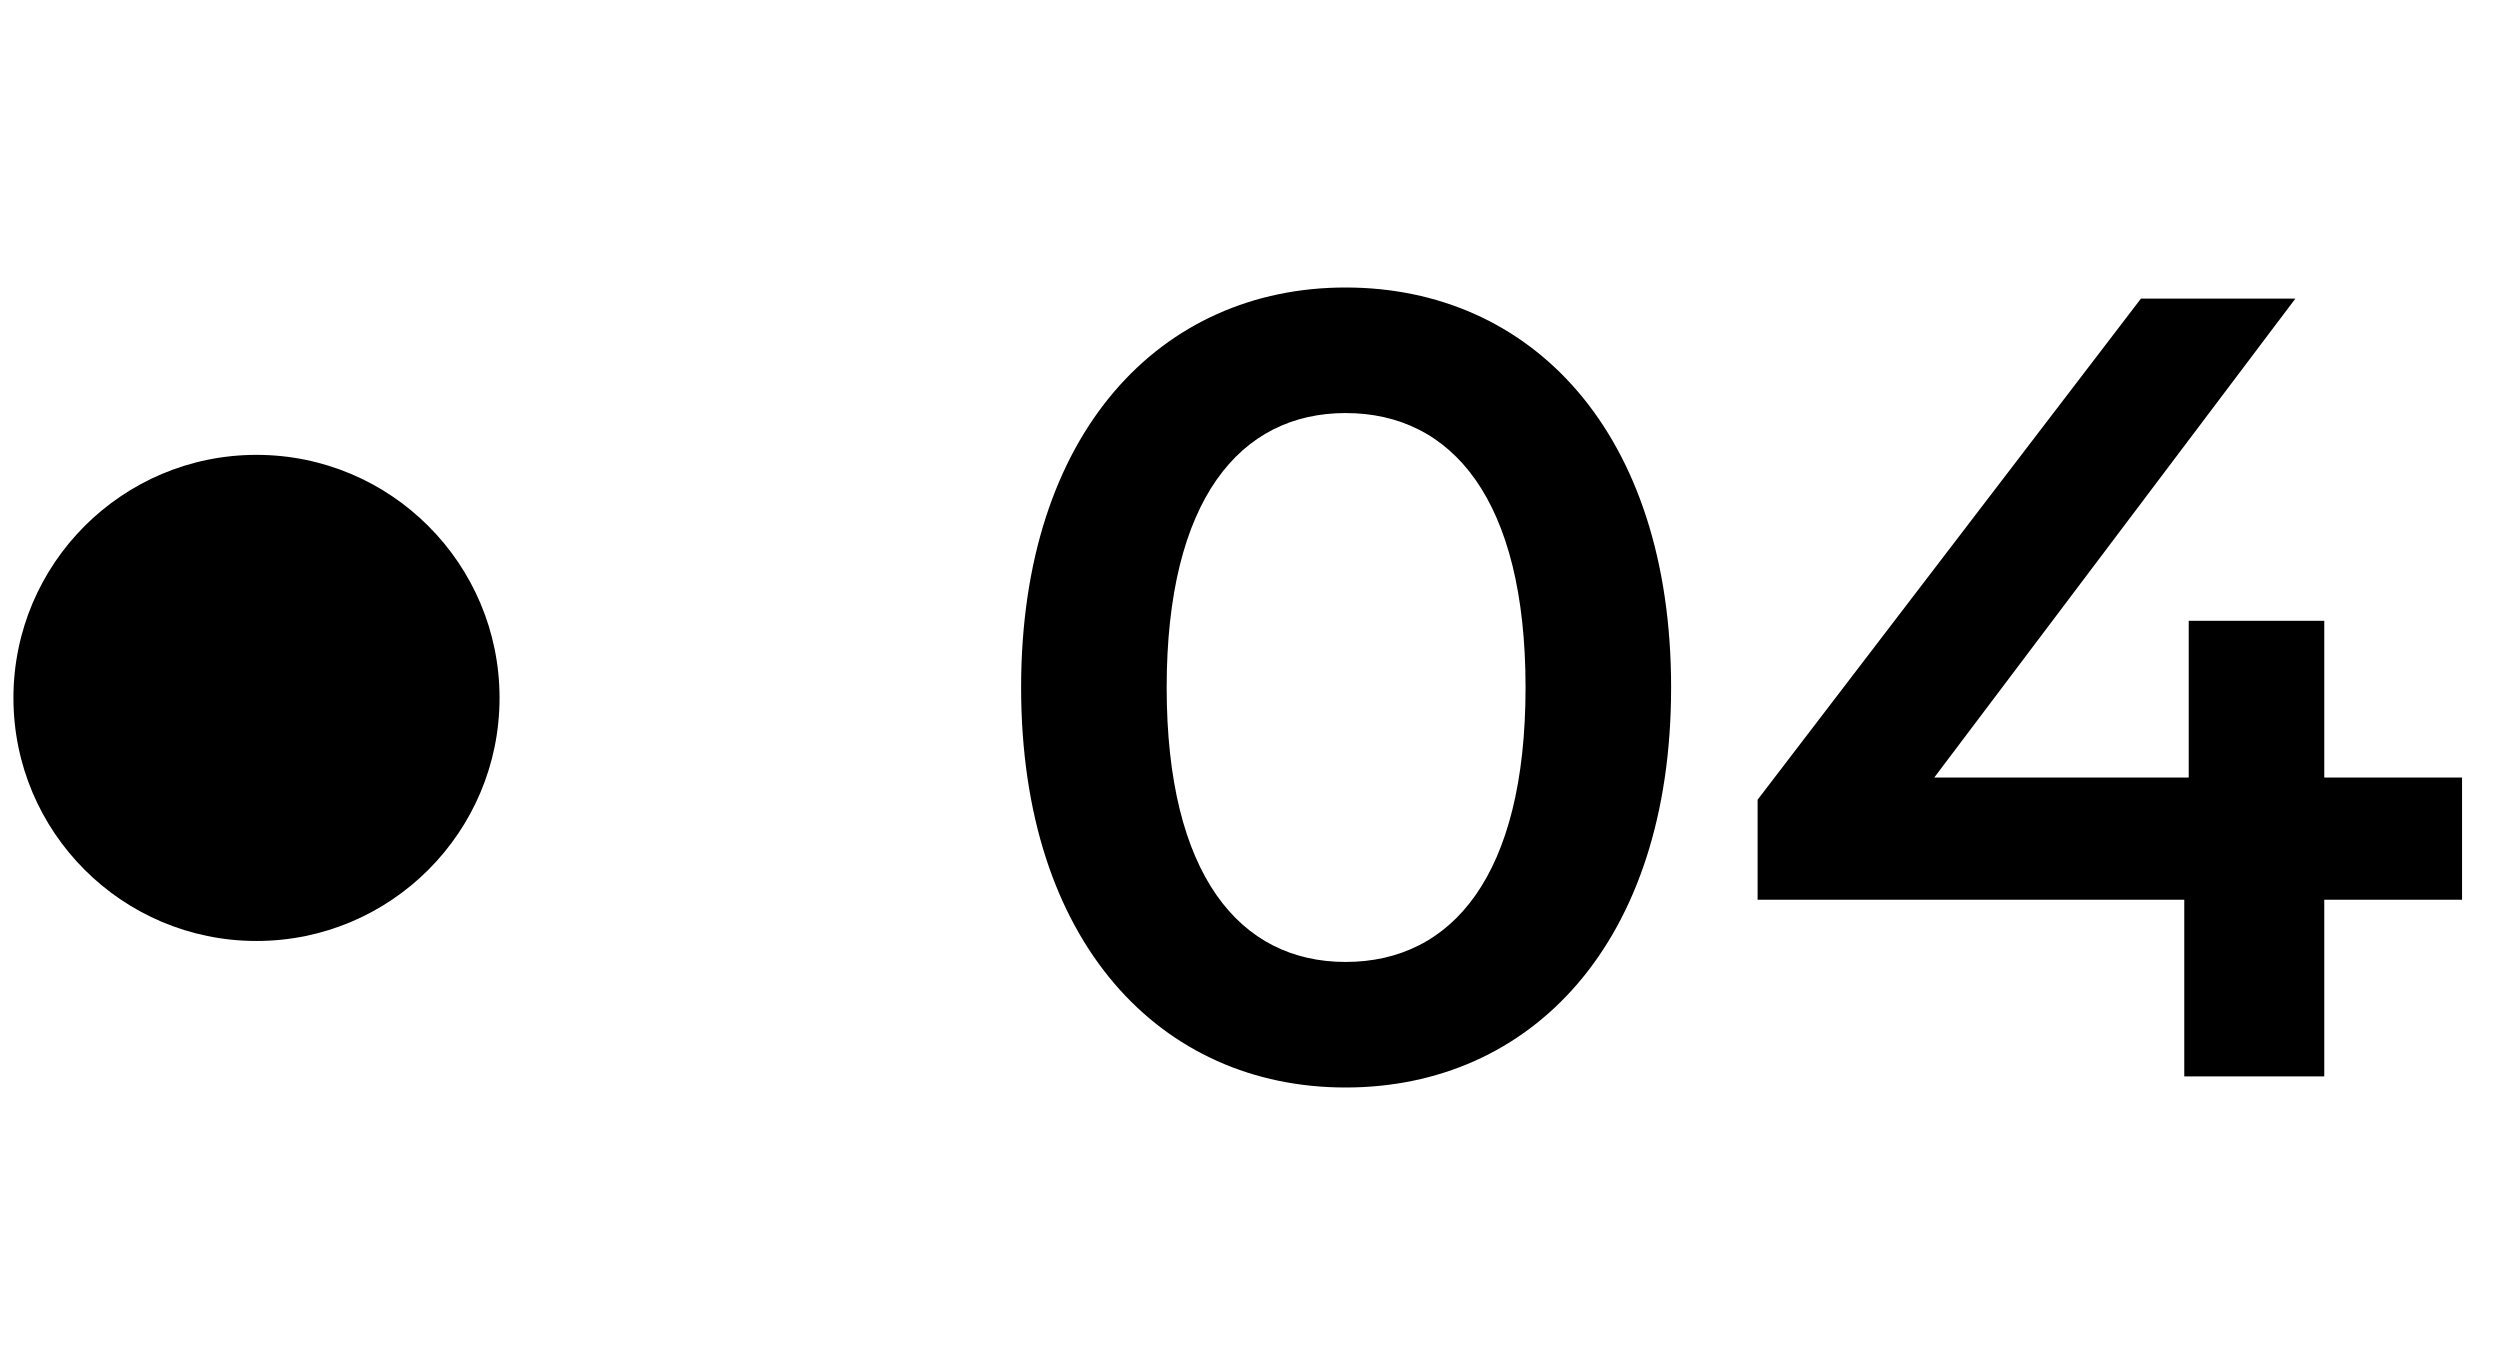
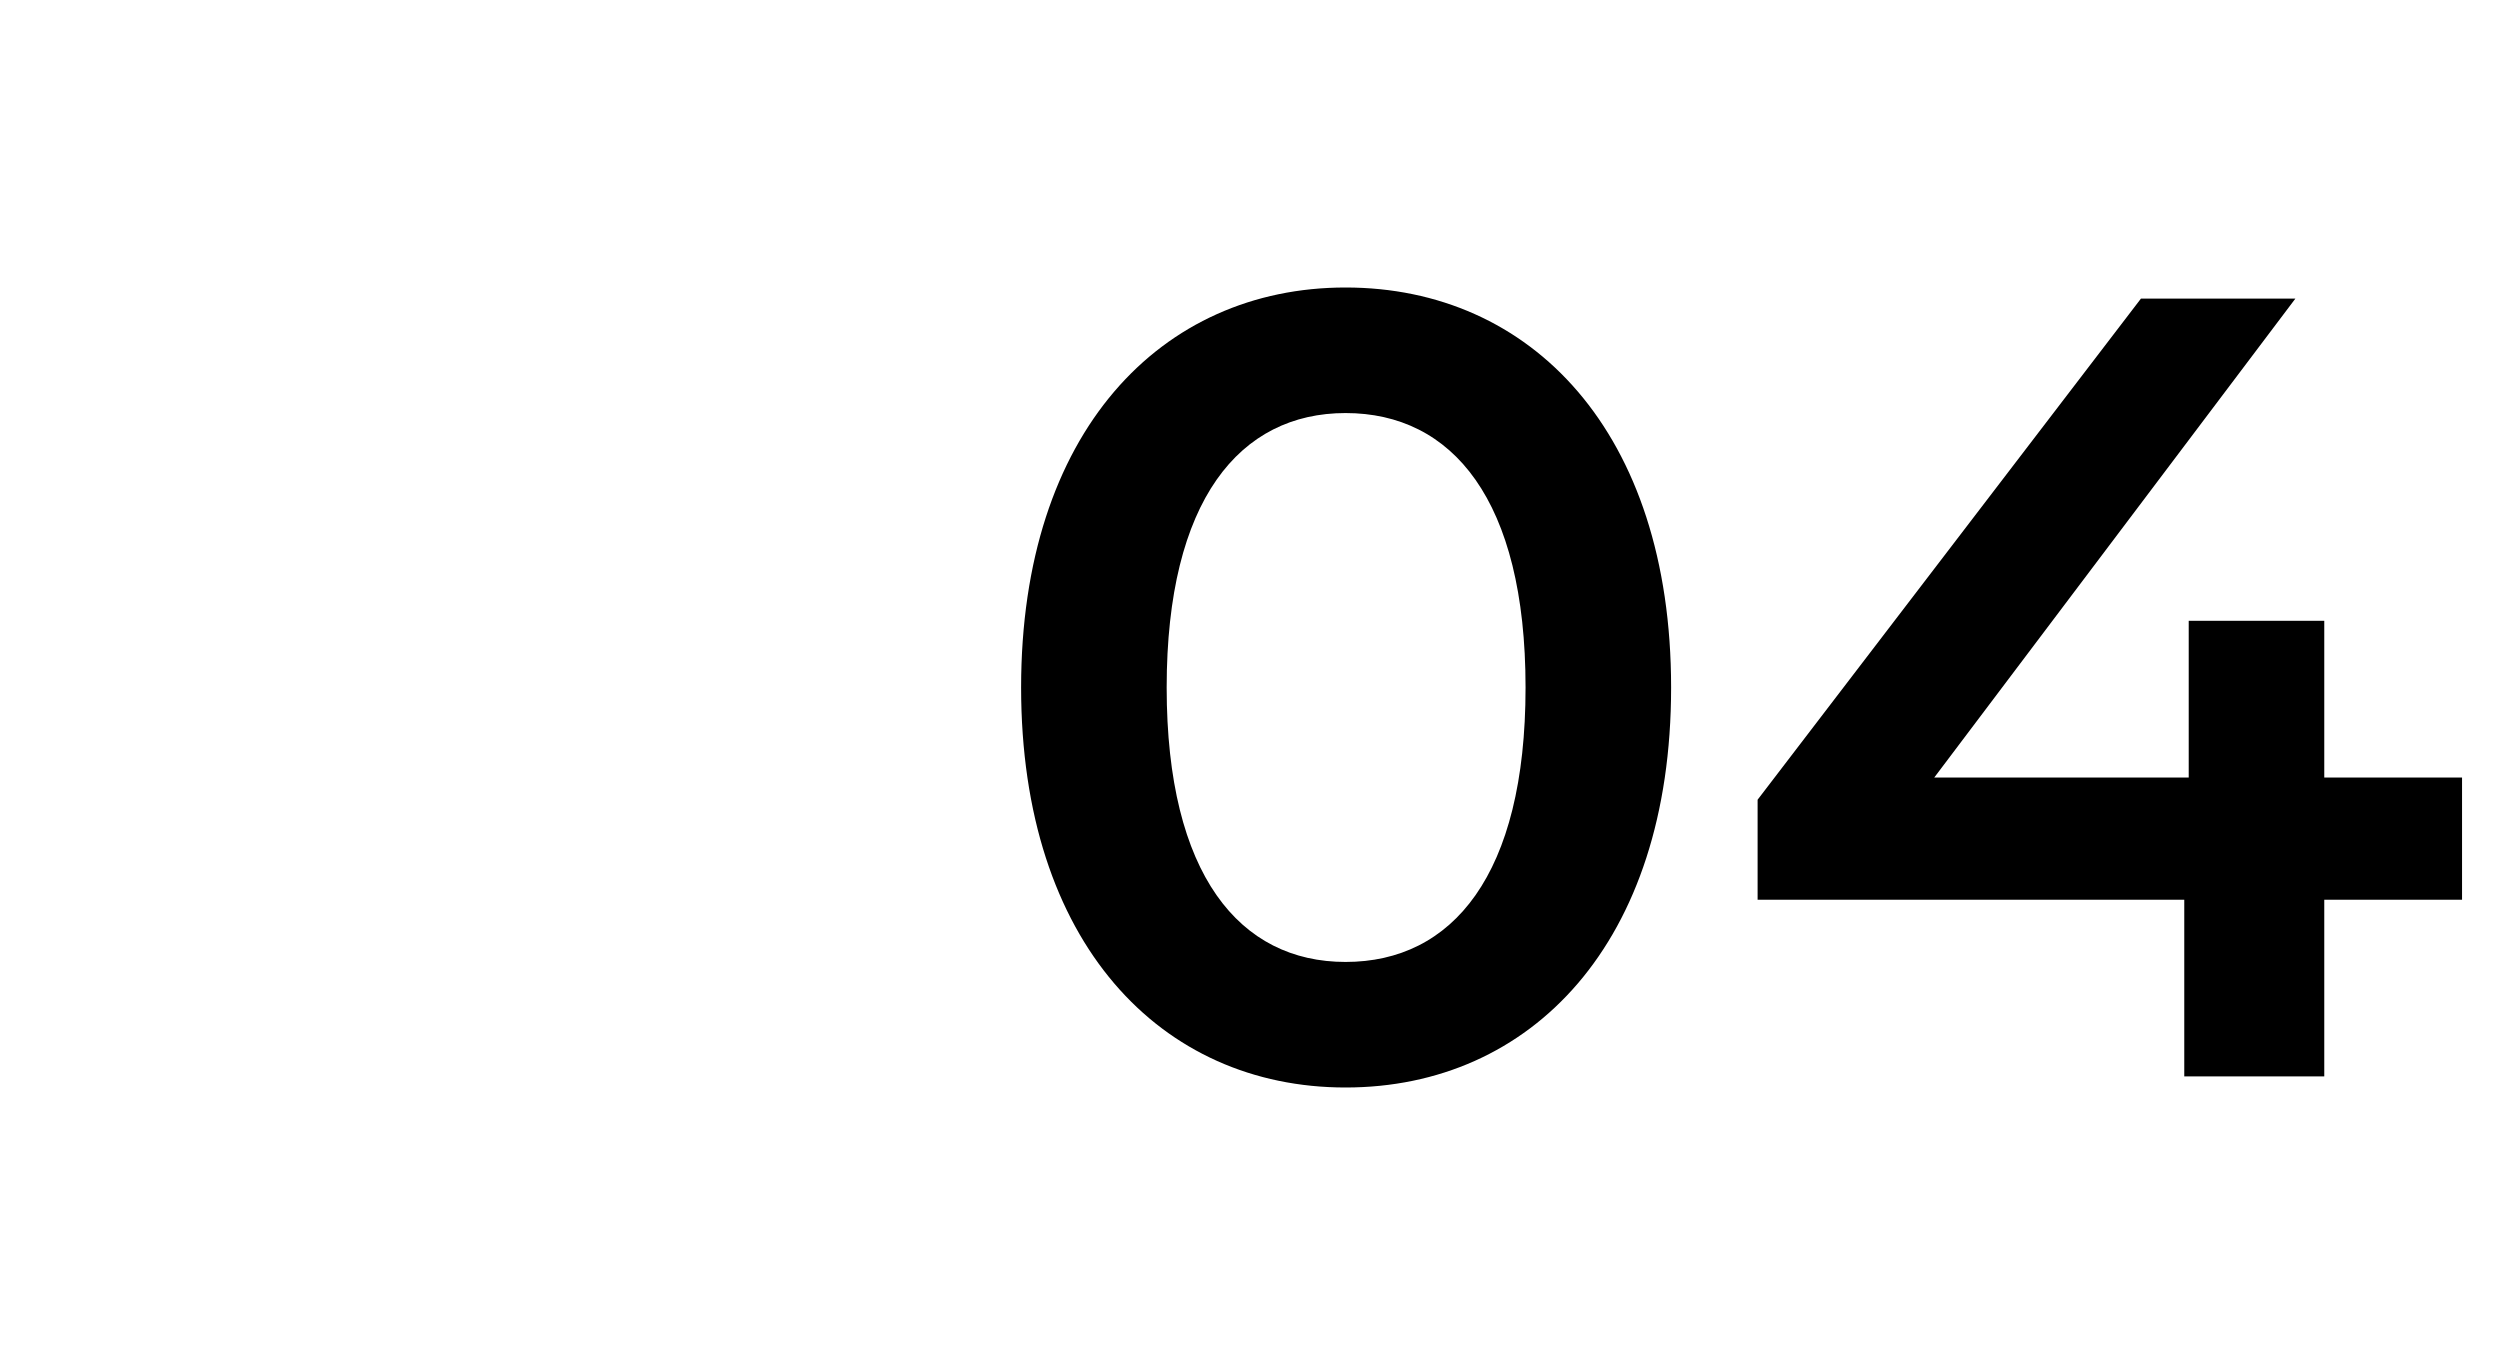
<svg xmlns="http://www.w3.org/2000/svg" width="72" height="39" viewBox="0 0 72 39" fill="none">
-   <circle cx="7.387" cy="20.1" r="7" fill="black" />
  <path d="M38.752 31.32C44.096 31.32 48.128 27.16 48.128 19.8C48.128 12.44 44.096 8.28 38.752 8.28C33.44 8.28 29.408 12.44 29.408 19.8C29.408 27.16 33.44 31.32 38.752 31.32ZM38.752 27.704C35.712 27.704 33.6 25.208 33.6 19.8C33.6 14.392 35.712 11.896 38.752 11.896C41.824 11.896 43.936 14.392 43.936 19.8C43.936 25.208 41.824 27.704 38.752 27.704ZM70.907 22.392H66.939V17.88H63.035V22.392H55.707L66.107 8.6H61.659L50.619 23.032V25.912H62.907V31H66.939V25.912H70.907V22.392Z" fill="black" />
</svg>